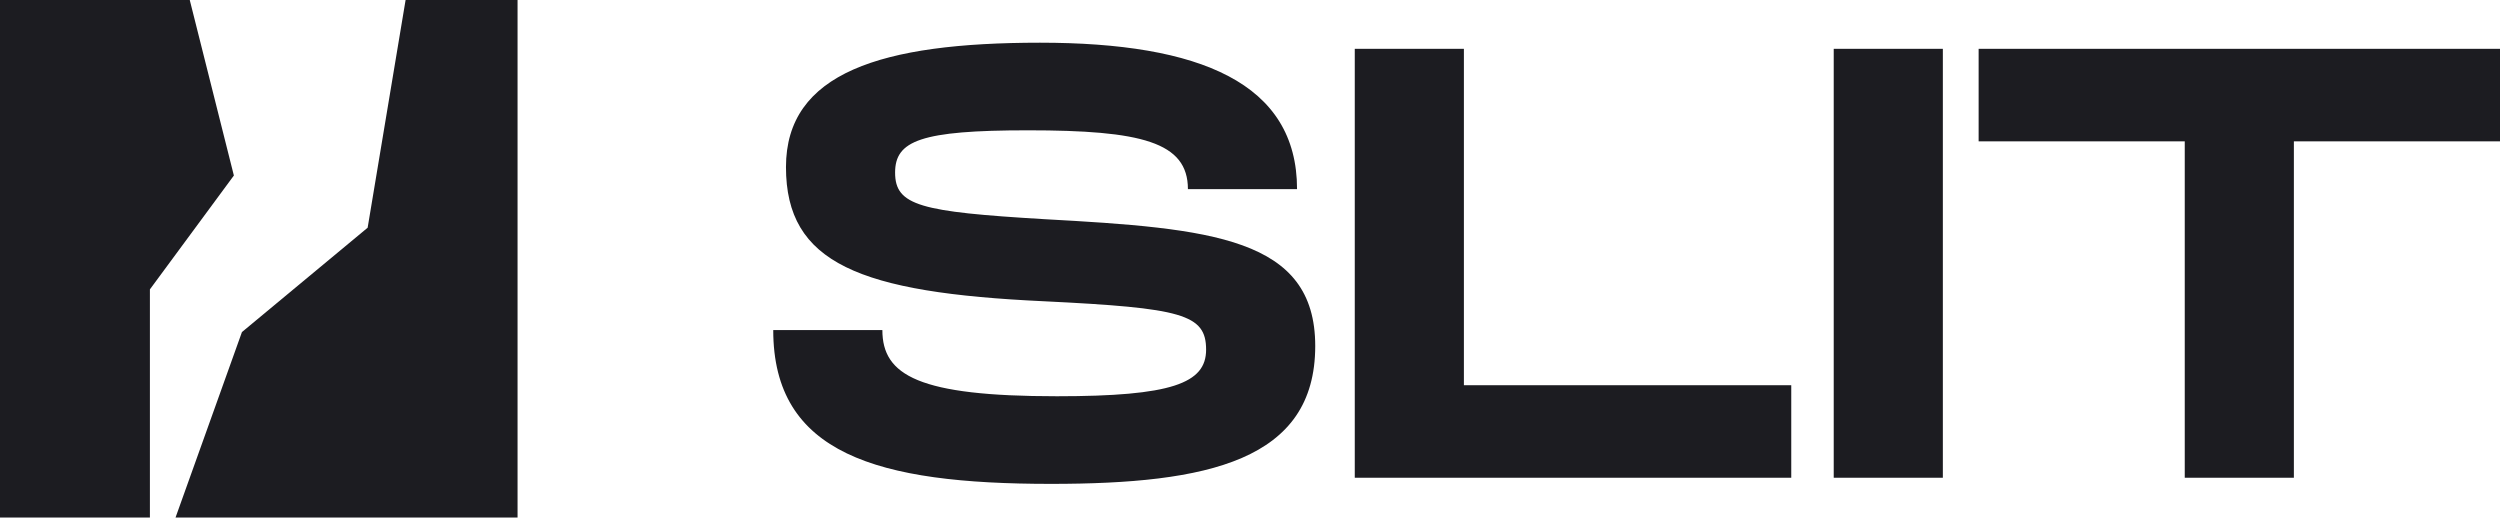
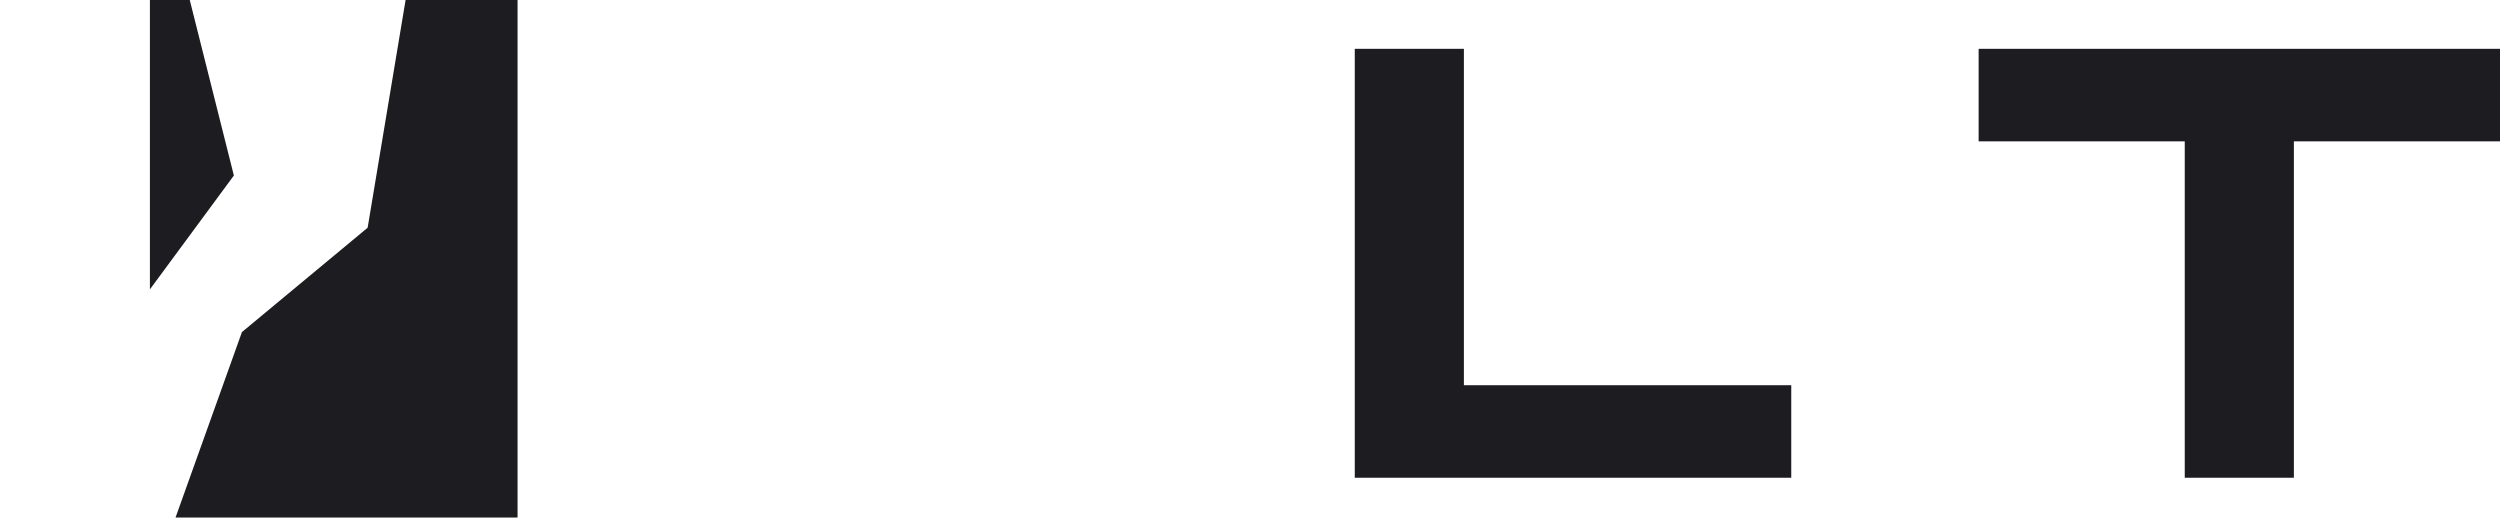
<svg xmlns="http://www.w3.org/2000/svg" width="280" height="58" viewBox="0 0 280 58" fill="none">
-   <path d="M0 0H21.252L26.194 19.658L16.789 32.41V57.966H0V0ZM45.427 0L41.176 25.503L27.097 37.192L19.658 57.966H57.966V0H45.427Z" fill="#1C1C21" />
-   <path d="M86.603 36.968C86.603 50.831 98.214 54.194 117.701 54.194C135.287 54.194 147.306 51.586 147.306 38.752C147.306 26.605 135.695 25.576 116.955 24.547C103.103 23.723 100.251 23.037 100.251 19.331C100.251 15.762 103.103 14.595 115.121 14.595C127.818 14.595 133.047 15.899 133.047 21.184H145.269C145.269 9.311 134.405 4.782 116.479 4.782C98.69 4.782 88.029 8.145 88.029 18.713C88.029 29.488 96.245 32.782 116.955 33.743C132.368 34.498 135.084 35.184 135.084 39.164C135.084 42.939 131.213 44.38 118.38 44.38C102.899 44.38 98.825 42.047 98.825 36.968H86.603Z" fill="#1C1C21" />
+   <path d="M0 0H21.252L26.194 19.658L16.789 32.41V57.966V0ZM45.427 0L41.176 25.503L27.097 37.192L19.658 57.966H57.966V0H45.427Z" fill="#1C1C21" />
  <path d="M163.956 43.145V5.468H151.734V53.507H200.621V43.145H163.956Z" fill="#1C1C21" />
-   <path d="M217.599 5.468H205.377V53.507H217.599V5.468Z" fill="#1C1C21" />
  <path d="M280 5.468H221.607V15.831H244.692V53.507H256.914V15.831H280V5.468Z" fill="#1C1C21" />
</svg>